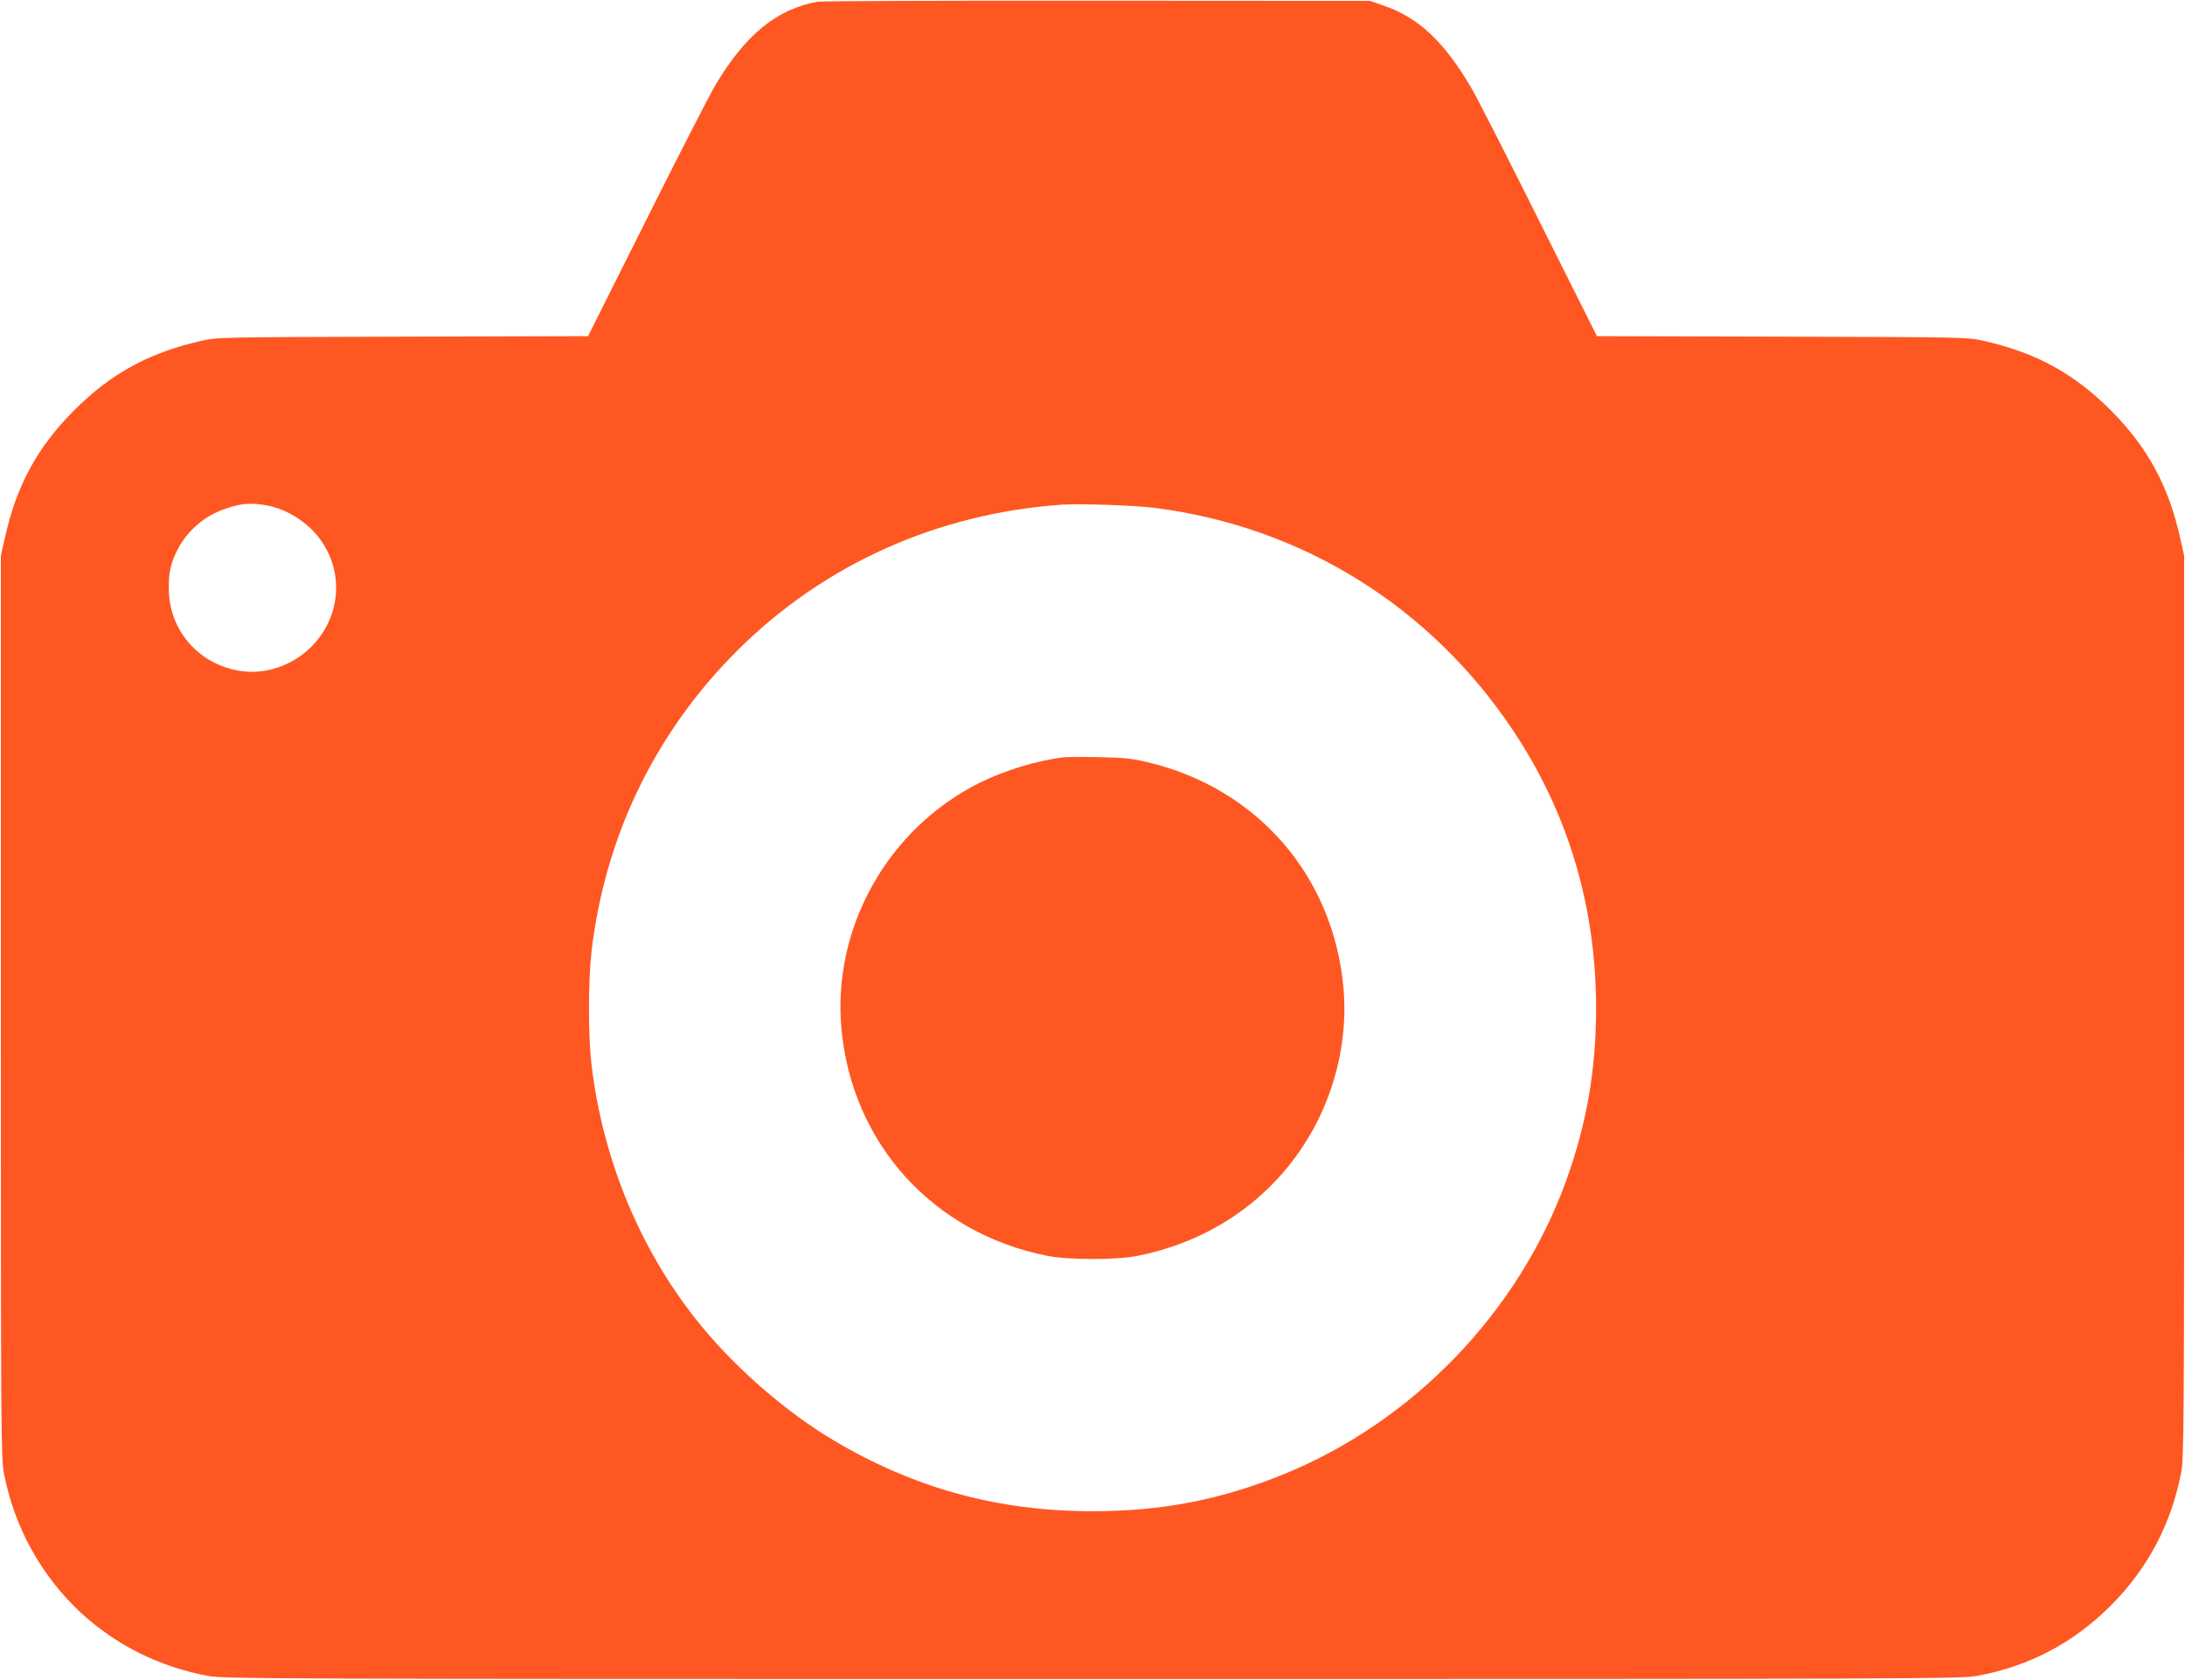
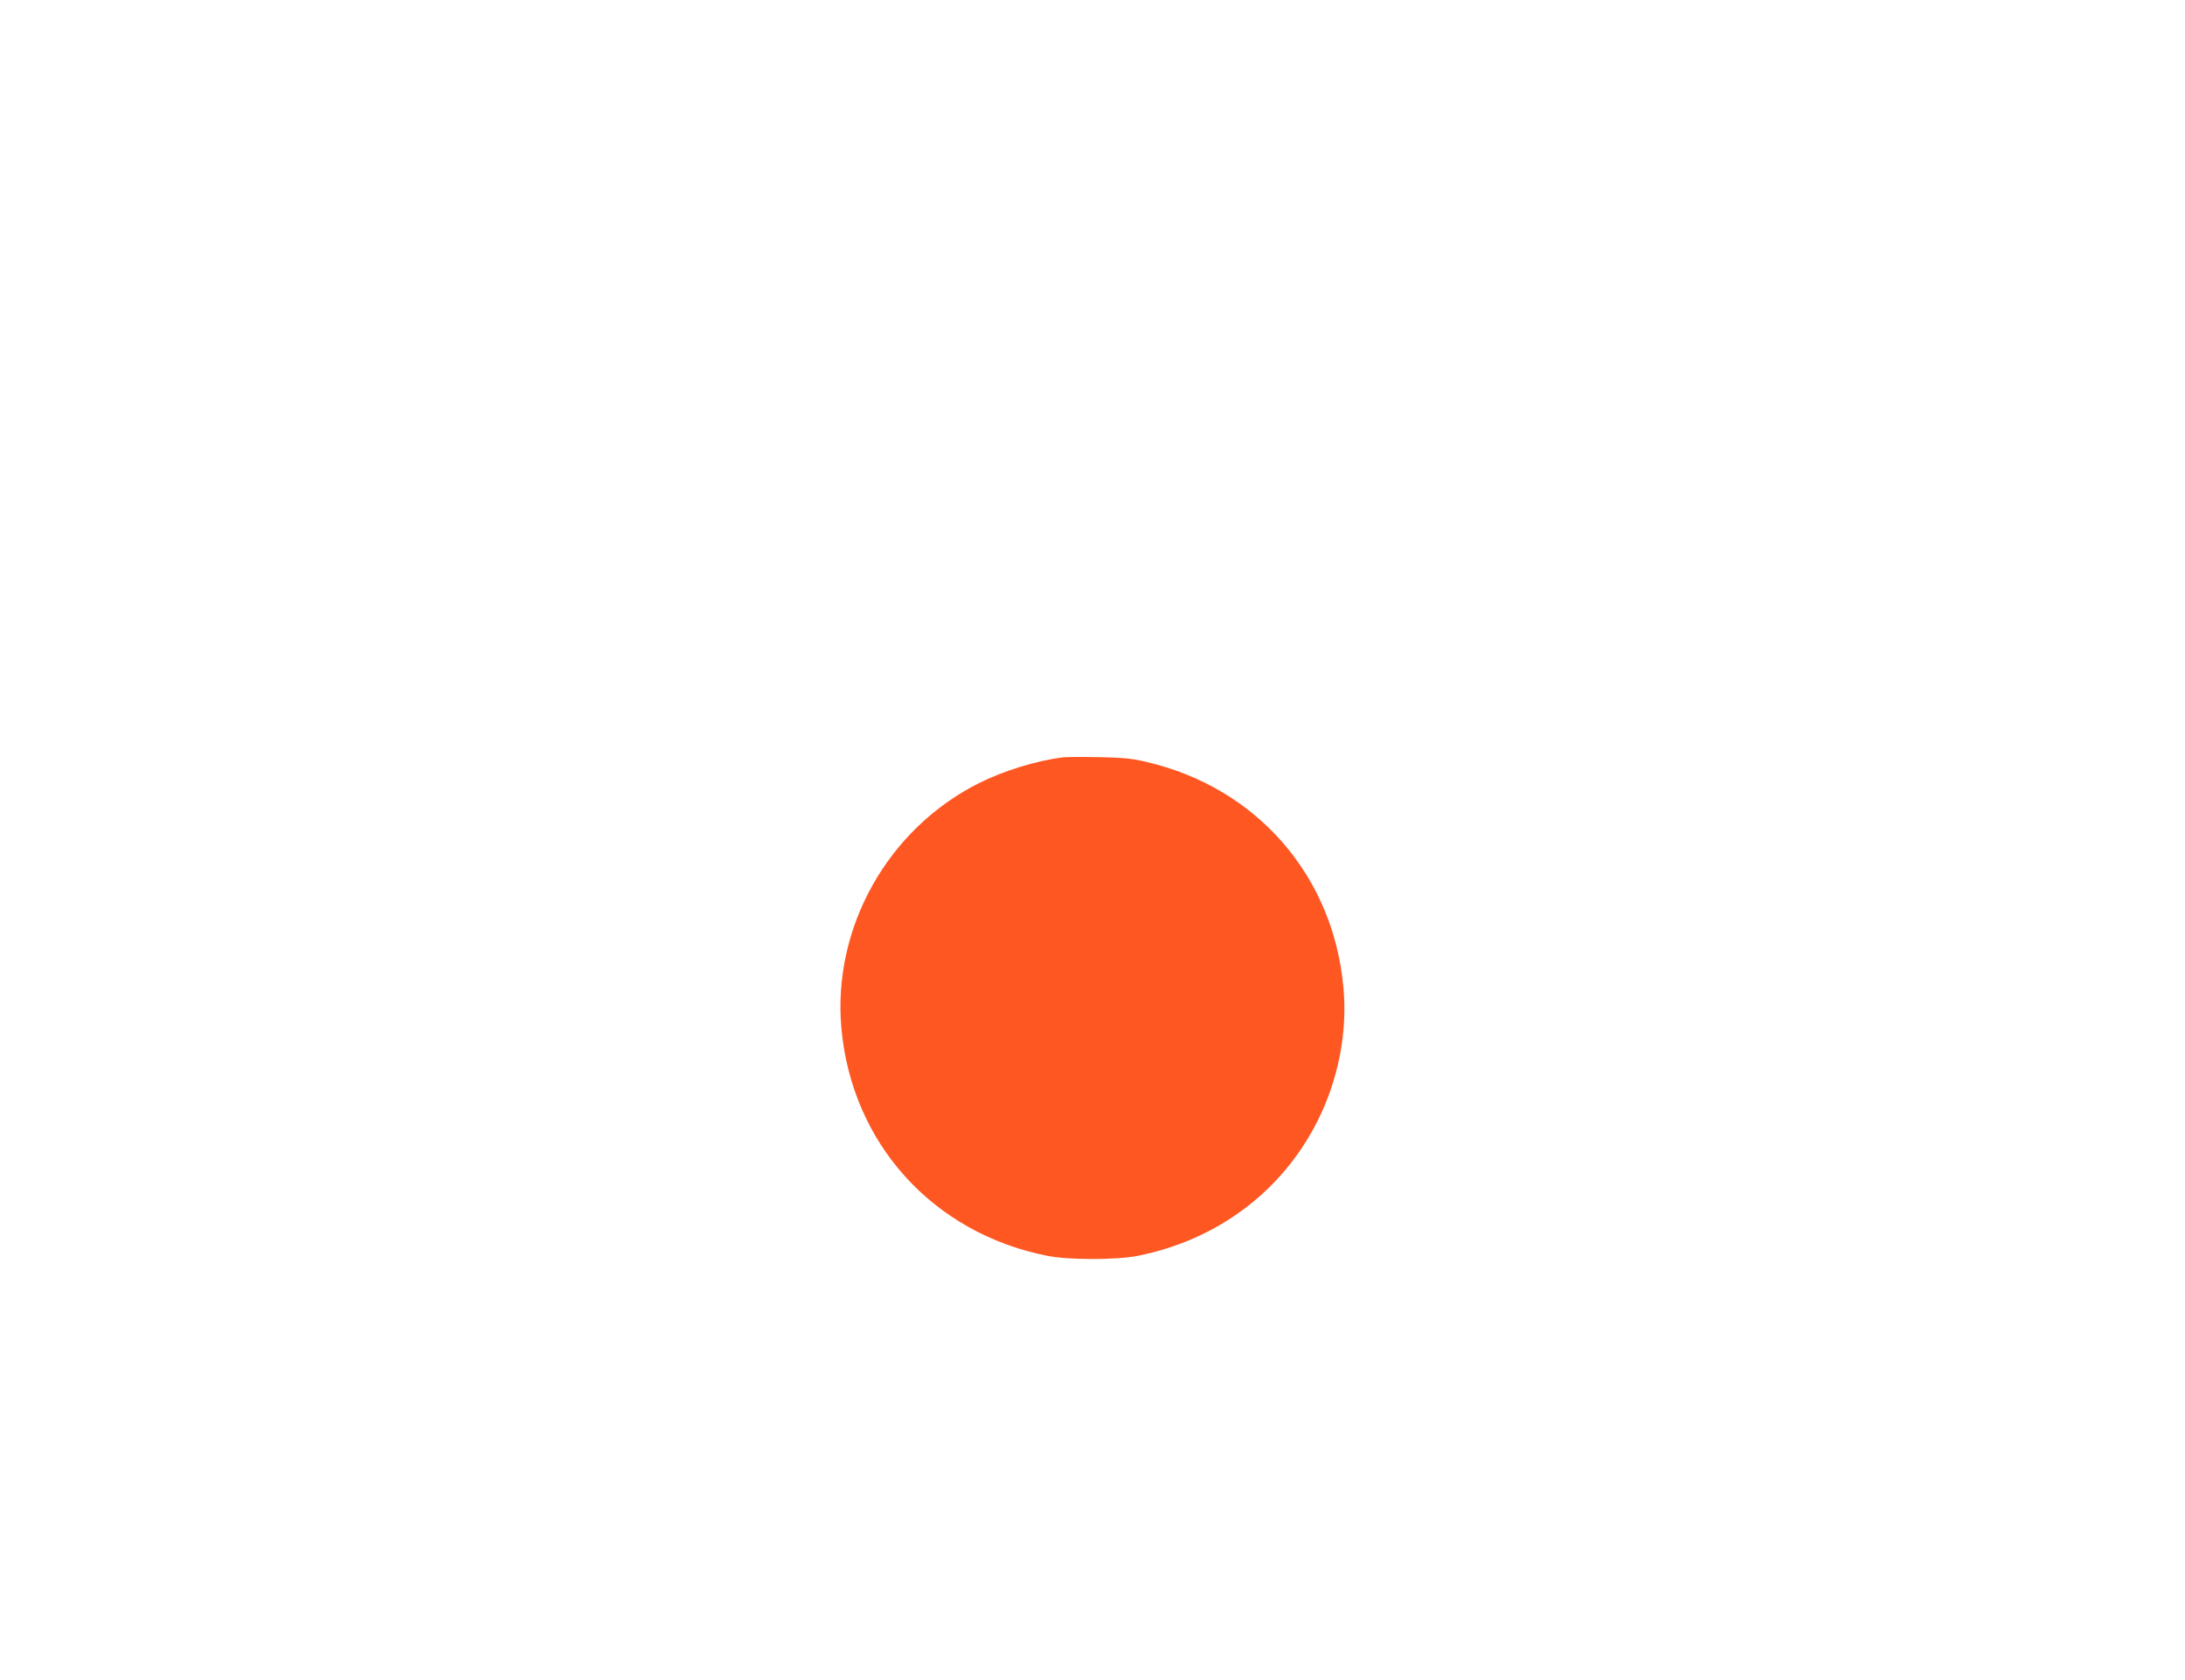
<svg xmlns="http://www.w3.org/2000/svg" version="1.0" width="1280pt" height="984pt" viewBox="0 0 1280 984" preserveAspectRatio="xMidYMid meet">
  <g transform="translate(0,984) scale(0.1,-0.1)" fill="#ff5722" stroke="none">
-     <path d="M4790 9830 c-238 -42 -424 -193 -600 -490 -37 -63 -220 -420 -406 -792 l-339 -677 -1085 -3 c-1079 -3 -1085 -3 -1183 -25 -306 -70 -526 -190 -743 -407 -216 -216 -339 -443 -406 -749 l-23 -102 0 -2640 c0 -2505 1 -2645 18 -2735 60 -313 218 -600 449 -815 205 -190 463 -319 743 -371 97 -18 260 -19 5185 -19 4925 0 5088 1 5185 19 303 56 562 193 780 411 216 216 354 477 412 777 17 88 18 235 18 2733 l0 2640 -23 102 c-67 305 -191 533 -406 749 -217 217 -437 337 -743 407 -98 22 -104 22 -1183 25 l-1085 3 -339 677 c-186 372 -363 720 -394 772 -160 275 -312 418 -519 488 l-78 27 -1595 1 c-877 1 -1615 -2 -1640 -6z m-3224 -2951 c87 -16 176 -63 248 -129 203 -190 207 -500 10 -698 -111 -111 -269 -165 -416 -142 -244 37 -419 239 -419 483 -1 95 11 148 51 227 56 110 156 197 275 238 95 34 155 39 251 21z m5199 -14 c865 -110 1617 -579 2101 -1307 321 -482 484 -1030 484 -1623 0 -362 -55 -678 -176 -1013 -278 -767 -895 -1408 -1653 -1717 -369 -150 -714 -217 -1121 -217 -553 0 -1044 134 -1518 416 -268 159 -558 409 -765 659 -355 427 -585 971 -652 1543 -20 168 -19 491 0 659 79 677 374 1286 855 1765 506 504 1169 802 1900 854 106 7 426 -4 545 -19z" />
-     <path d="M6230 5404 c-158 -19 -348 -78 -495 -151 -535 -269 -859 -847 -806 -1436 61 -675 536 -1200 1206 -1333 125 -25 405 -25 530 0 467 93 847 378 1055 793 121 243 174 517 150 778 -59 656 -507 1170 -1150 1321 -85 21 -138 26 -280 29 -96 2 -191 1 -210 -1z" />
+     <path d="M6230 5404 c-158 -19 -348 -78 -495 -151 -535 -269 -859 -847 -806 -1436 61 -675 536 -1200 1206 -1333 125 -25 405 -25 530 0 467 93 847 378 1055 793 121 243 174 517 150 778 -59 656 -507 1170 -1150 1321 -85 21 -138 26 -280 29 -96 2 -191 1 -210 -1" />
  </g>
</svg>